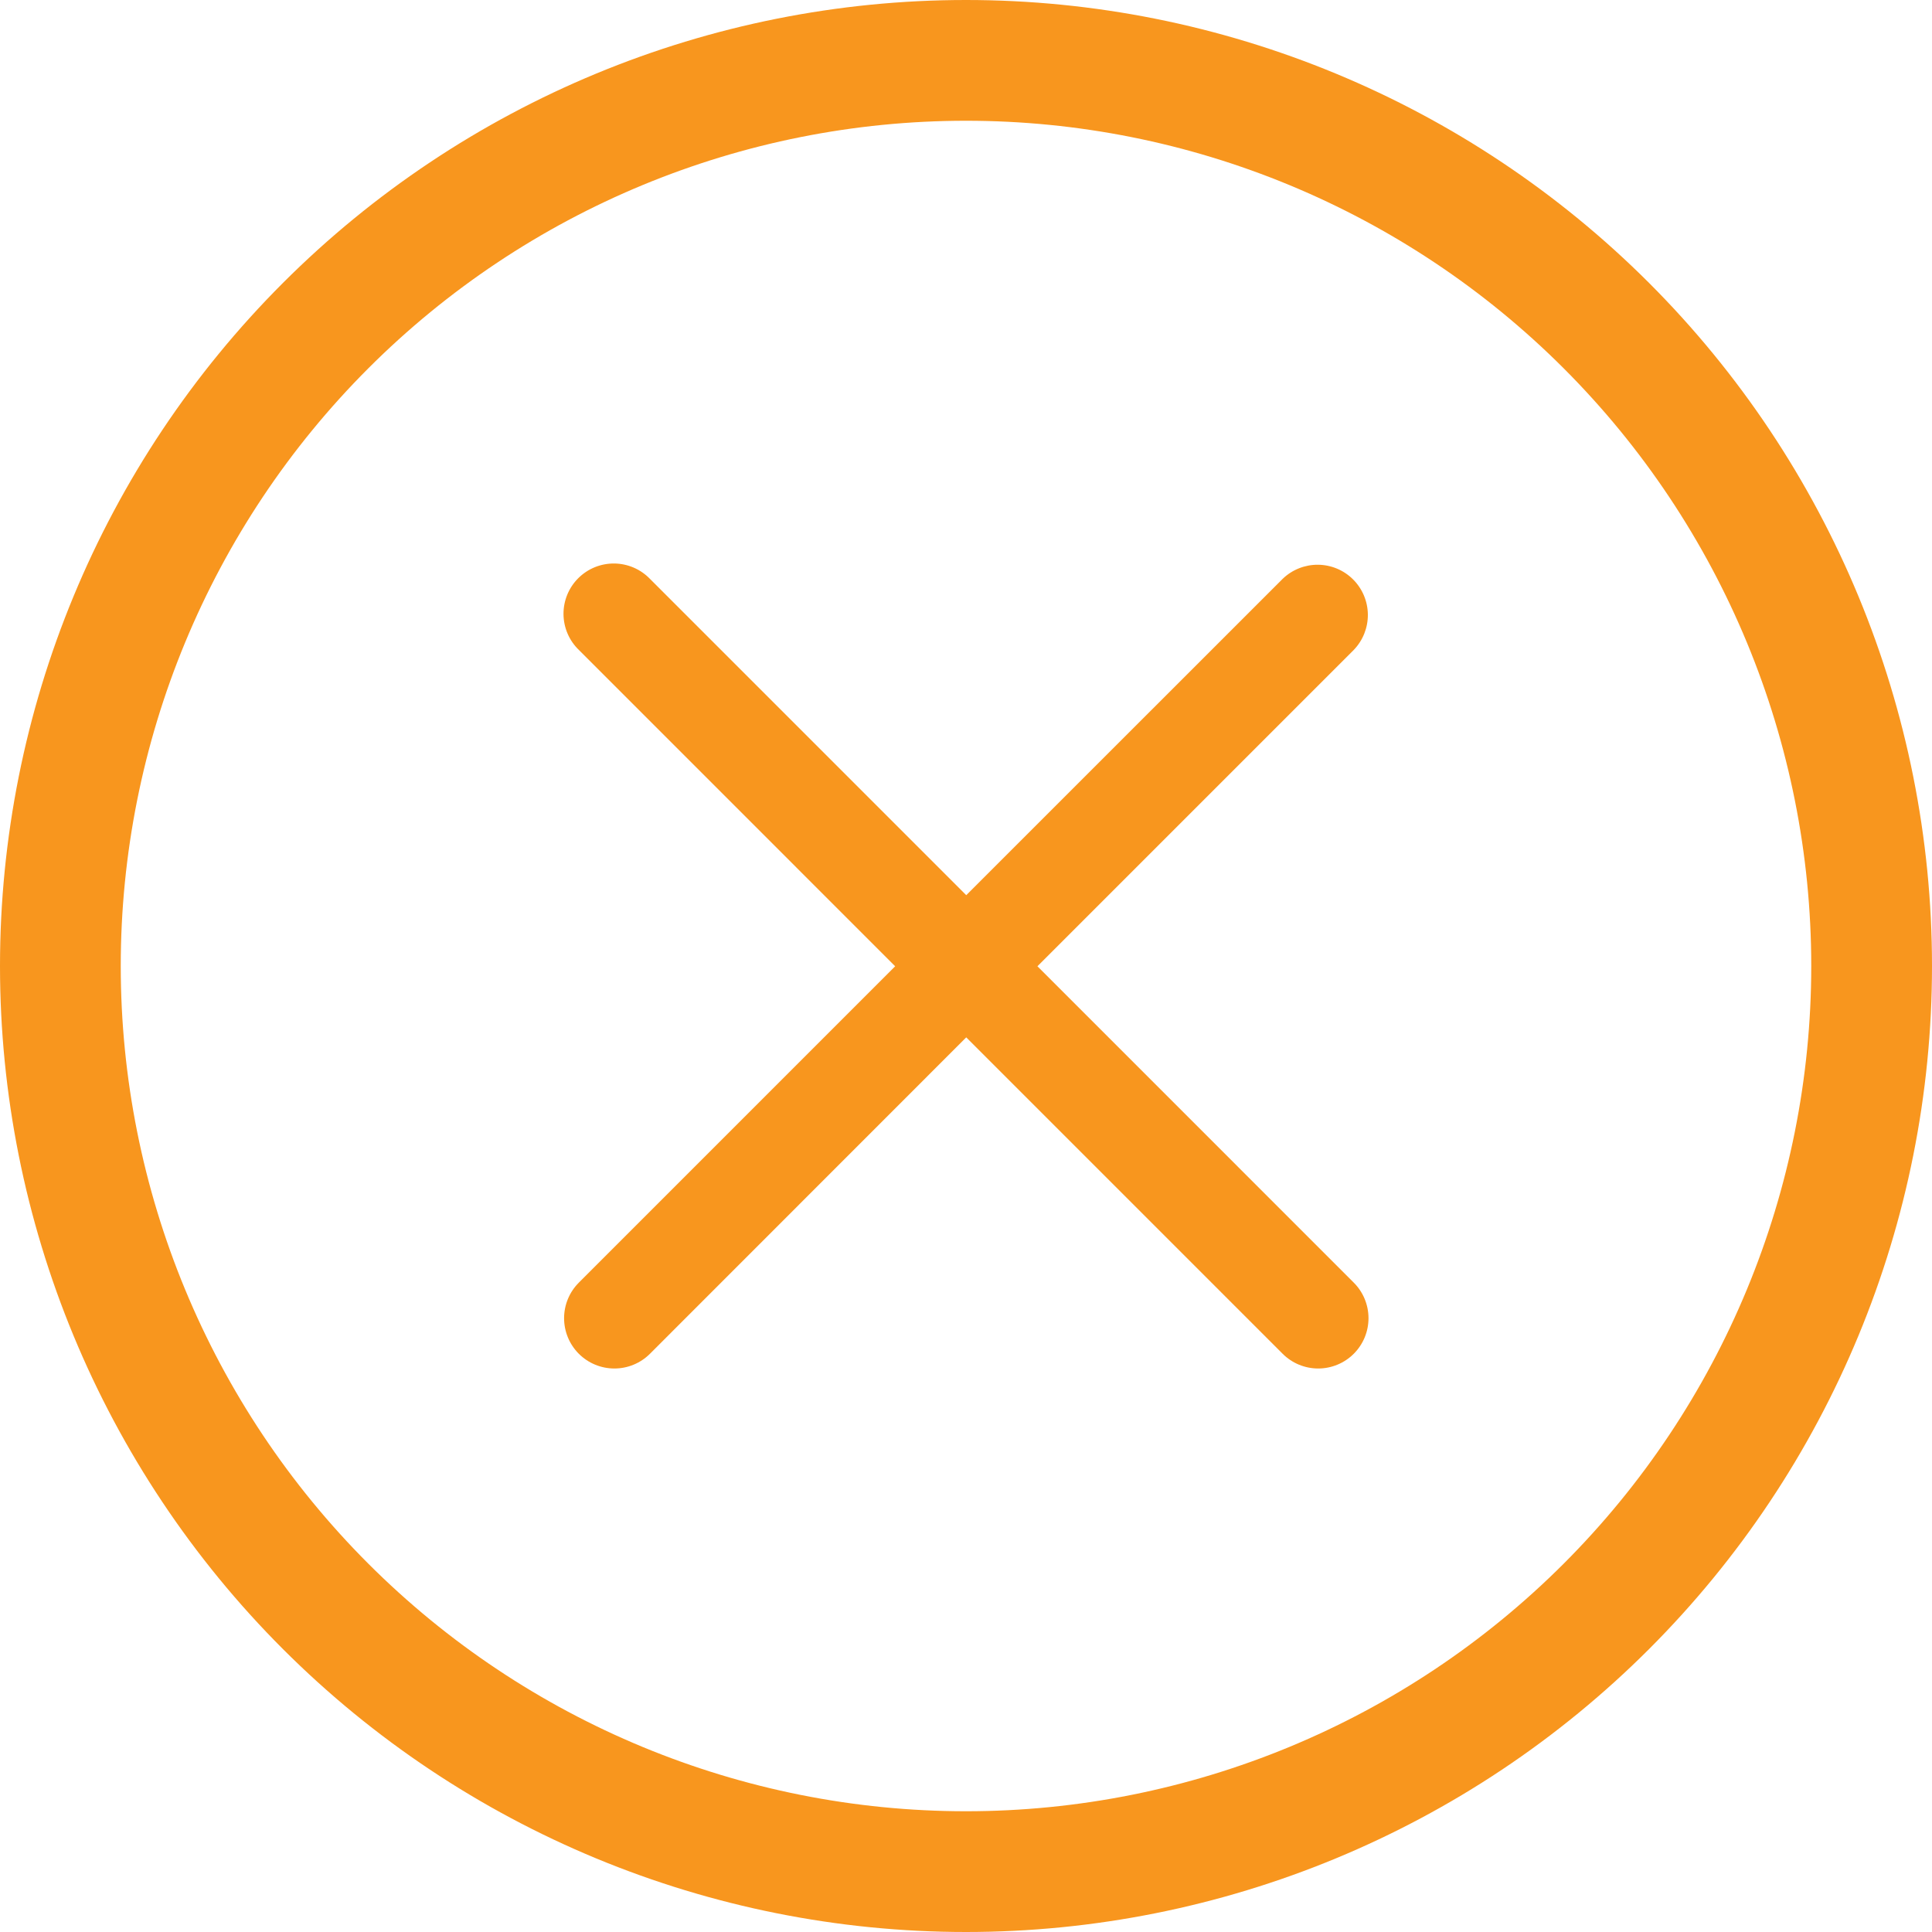
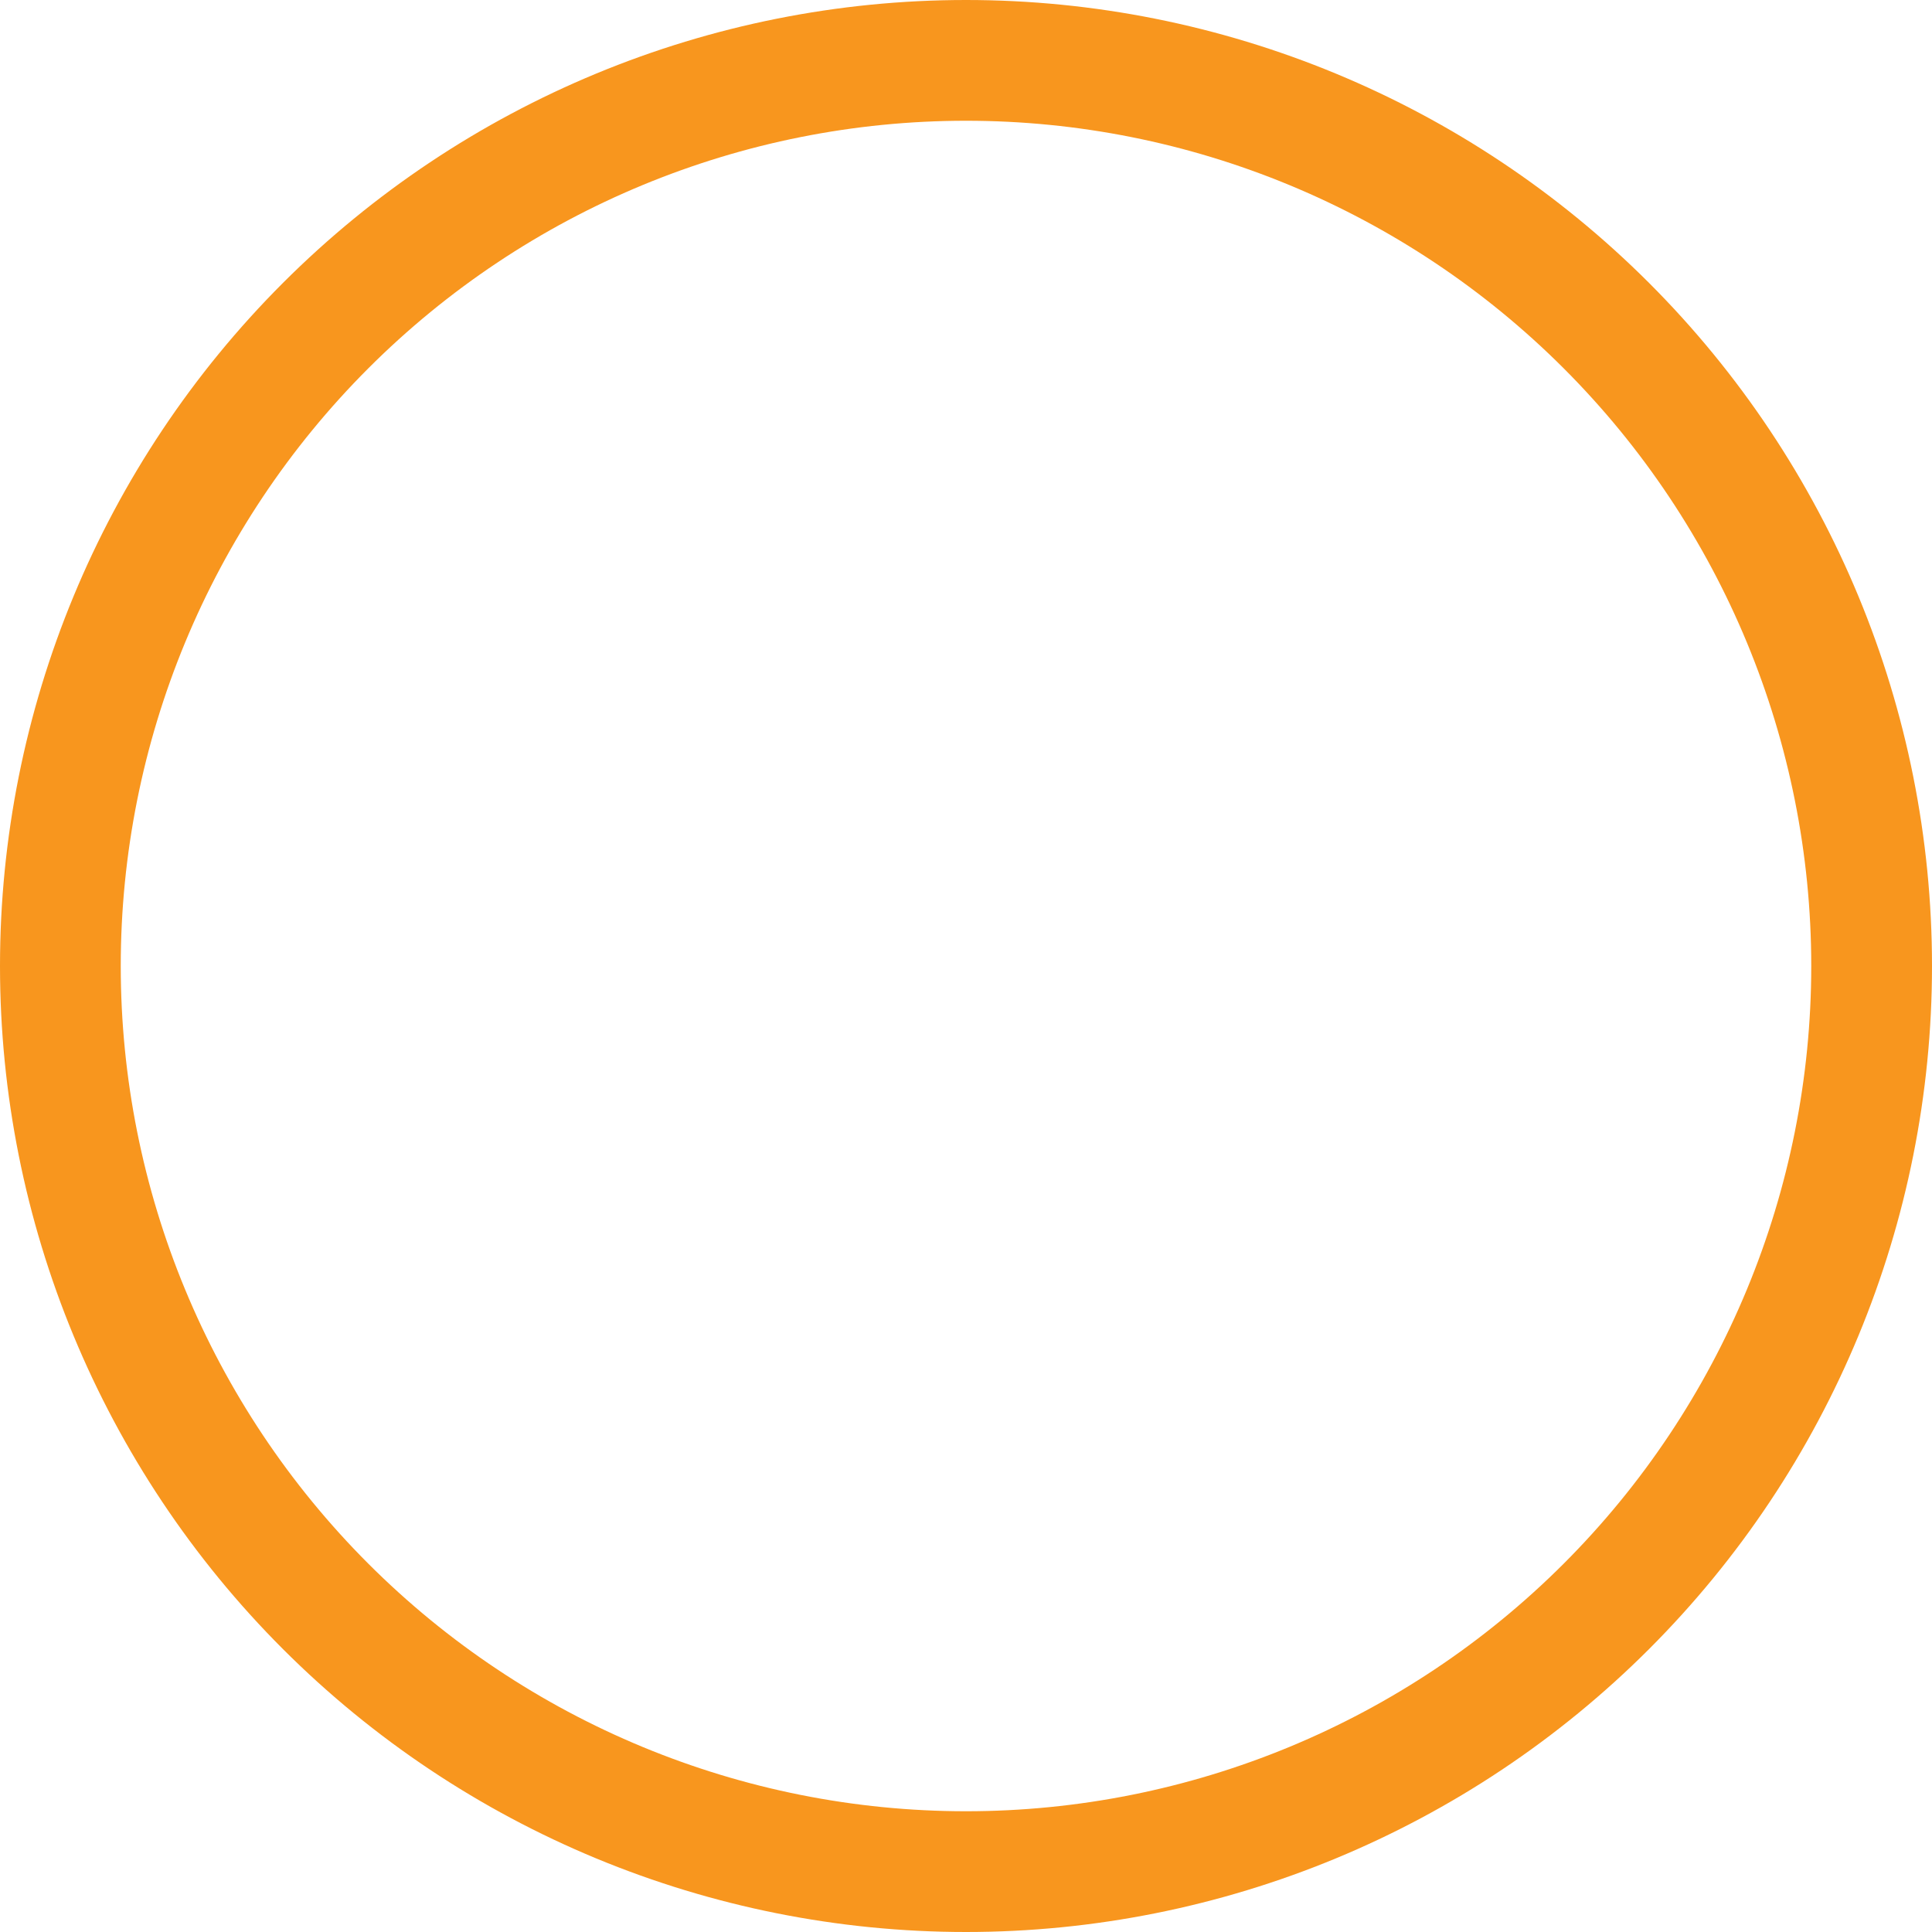
<svg xmlns="http://www.w3.org/2000/svg" width="168" height="168" viewBox="0 0 168 168" fill="none">
  <path fill-rule="evenodd" clip-rule="evenodd" d="M84 157.5C103.493 157.5 122.188 149.756 135.972 135.972C149.756 122.188 157.5 103.493 157.5 84C157.5 64.507 149.756 45.812 135.972 32.028C122.188 18.244 103.493 10.5 84 10.5C64.507 10.5 45.812 18.244 32.028 32.028C18.244 45.812 10.5 64.507 10.5 84C10.5 103.493 18.244 122.188 32.028 135.972C45.812 149.756 64.507 157.5 84 157.5ZM84 168C106.278 168 127.644 159.15 143.397 143.397C159.15 127.644 168 106.278 168 84C168 61.722 159.15 40.356 143.397 24.603C127.644 8.85 106.278 0 84 0C61.722 0 40.356 8.85 24.603 24.603C8.85 40.356 0 61.722 0 84C0 106.278 8.85 127.644 24.603 143.397C40.356 159.15 61.722 168 84 168Z" fill="#F8961E" />
-   <path d="M117.717 56.516C118.513 55.692 118.954 54.587 118.944 53.441C118.934 52.295 118.474 51.199 117.663 50.388C116.853 49.577 115.757 49.118 114.61 49.108C113.464 49.098 112.36 49.538 111.535 50.335L84.021 77.842L56.516 50.335C56.113 49.917 55.63 49.584 55.097 49.355C54.563 49.126 53.99 49.005 53.41 49C52.829 48.995 52.253 49.106 51.716 49.325C51.179 49.545 50.691 49.87 50.28 50.281C49.87 50.691 49.545 51.179 49.325 51.716C49.106 52.254 48.995 52.829 49 53.41C49.005 53.99 49.126 54.564 49.355 55.097C49.584 55.631 49.917 56.113 50.335 56.516L77.84 84.023L50.335 111.531C49.514 112.35 49.052 113.463 49.051 114.623C49.05 115.783 49.511 116.896 50.33 117.717C51.15 118.538 52.262 118.999 53.422 119C54.582 119.001 55.695 118.541 56.516 117.721L84.021 90.205L111.535 117.721C112.356 118.541 113.469 119.001 114.629 119C115.789 118.999 116.901 118.538 117.721 117.717C118.541 116.896 119.001 115.783 119 114.623C118.999 113.463 118.538 112.35 117.717 111.531L90.211 84.023L117.717 56.516Z" fill="#F8961E" />
</svg>